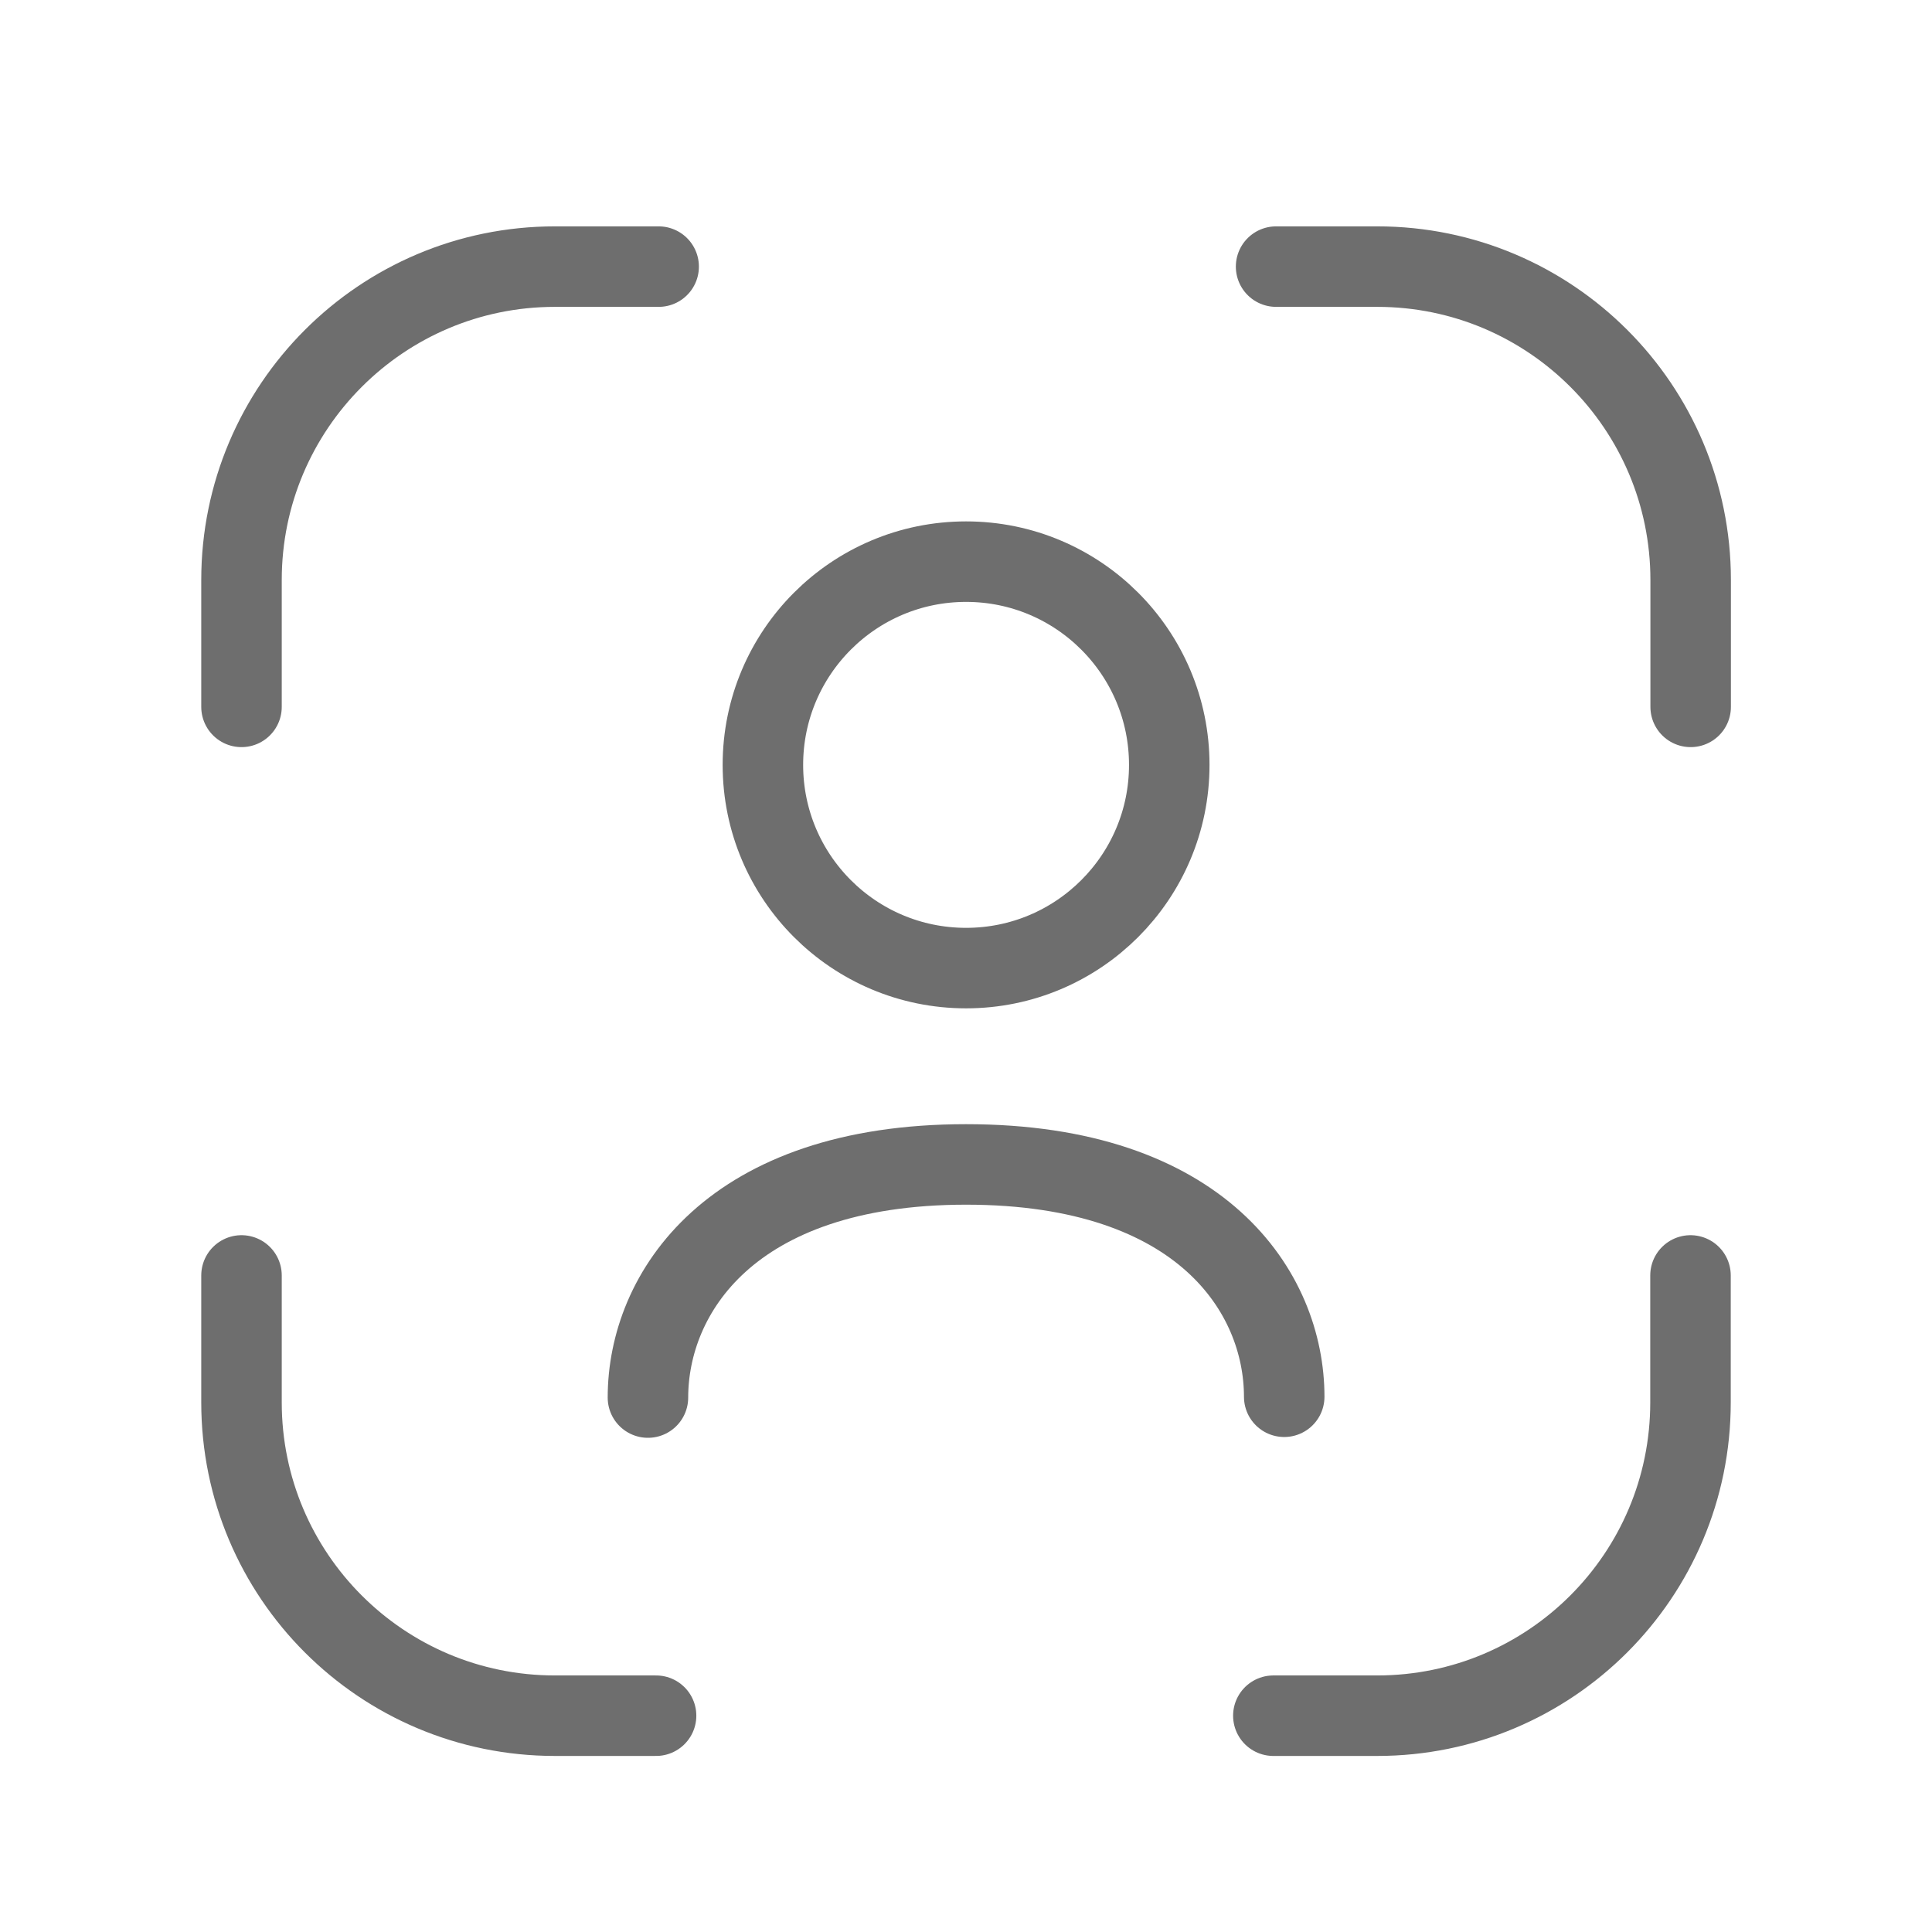
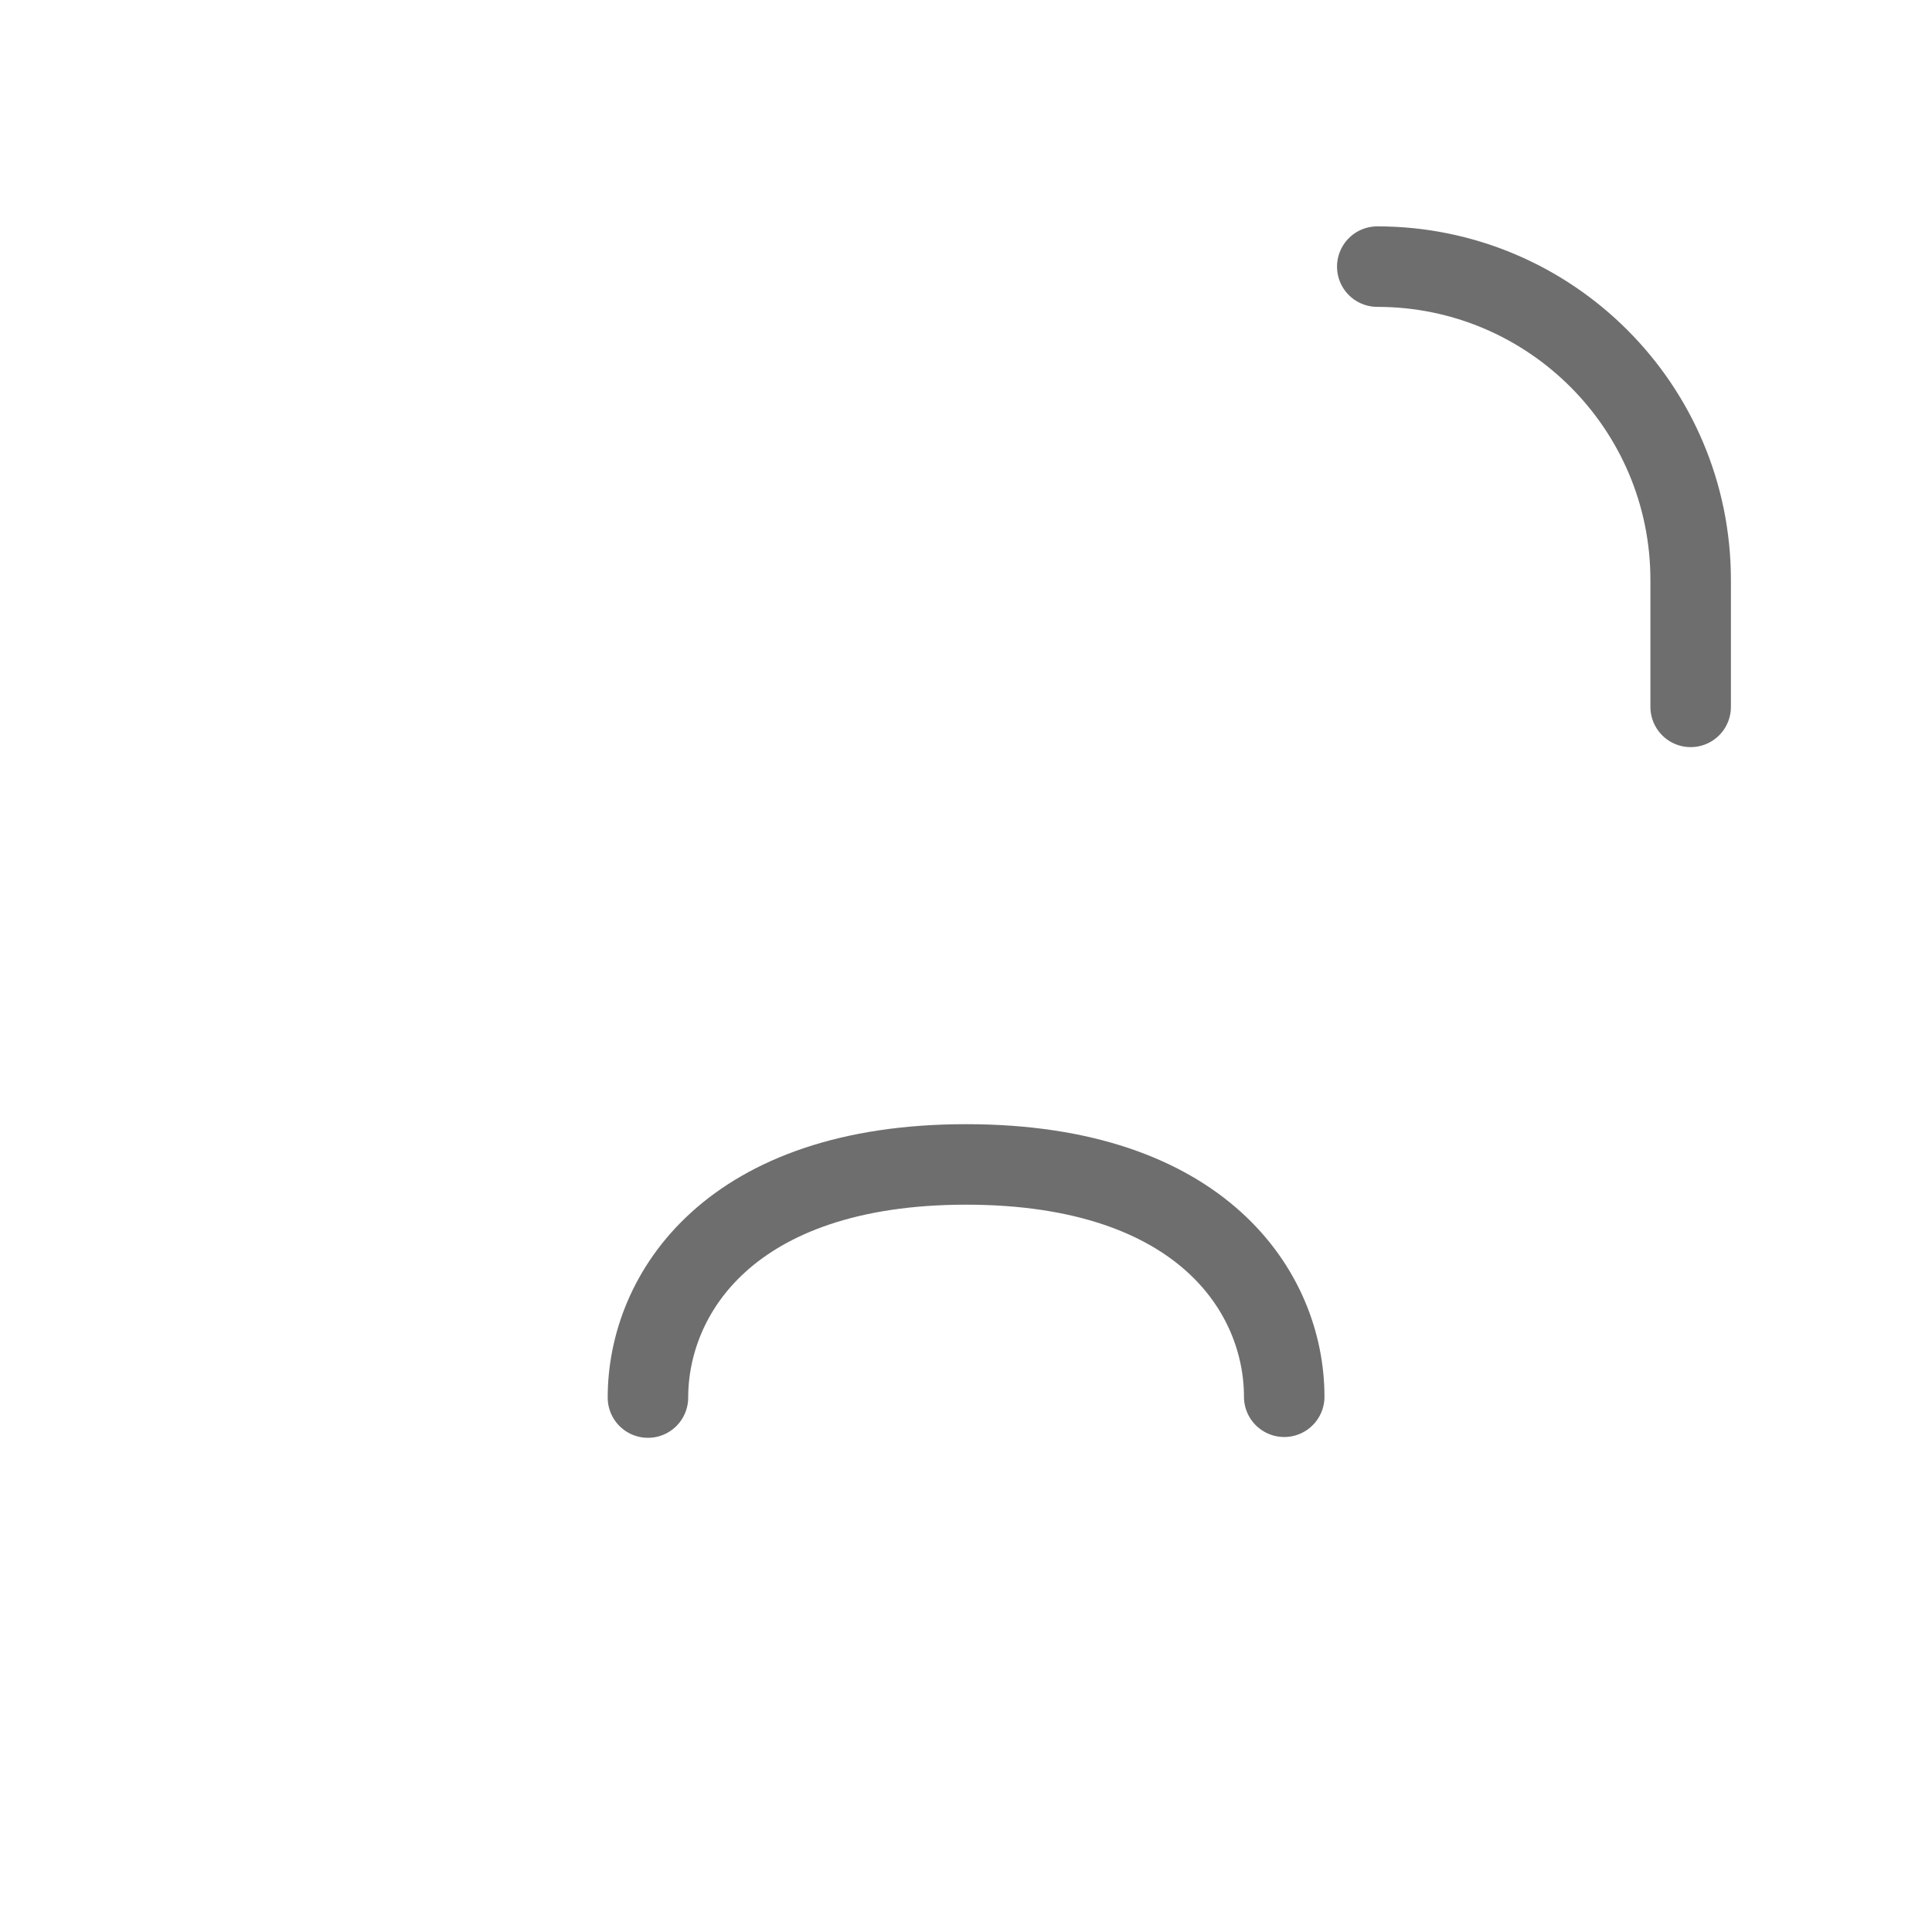
<svg xmlns="http://www.w3.org/2000/svg" width="24" height="24" viewBox="0 0 24 24" fill="none">
-   <path fill-rule="evenodd" clip-rule="evenodd" d="M14.525 9.502C14.525 10.896 13.395 12.026 12.001 12.026C10.606 12.026 9.477 10.896 9.477 9.502C9.477 8.108 10.606 6.977 12.001 6.977C13.395 6.977 14.525 8.108 14.525 9.502Z" stroke="#6E6E6E" stroke-linecap="round" stroke-linejoin="round" />
  <path d="M8.049 17.361C8.049 16.071 9.068 14.465 12.001 14.465C14.935 14.465 15.953 16.06 15.953 17.351" stroke="#6E6E6E" stroke-linecap="round" stroke-linejoin="round" />
-   <path d="M21 15.844V17.421C21 19.571 19.258 21.313 17.108 21.313H15.818" stroke="#6E6E6E" stroke-linecap="round" stroke-linejoin="round" />
-   <path d="M3 15.844V17.421C3 19.571 4.743 21.313 6.893 21.313H8.15" stroke="#6E6E6E" stroke-linecap="round" stroke-linejoin="round" />
-   <path d="M3 8.781V7.205C3 5.056 4.743 3.312 6.893 3.312H8.182" stroke="#6E6E6E" stroke-linecap="round" stroke-linejoin="round" />
-   <path d="M21.002 8.781V7.205C21.002 5.056 19.259 3.312 17.109 3.312H15.852" stroke="#6E6E6E" stroke-linecap="round" stroke-linejoin="round" />
+   <path d="M21.002 8.781V7.205C21.002 5.056 19.259 3.312 17.109 3.312" stroke="#6E6E6E" stroke-linecap="round" stroke-linejoin="round" />
</svg>